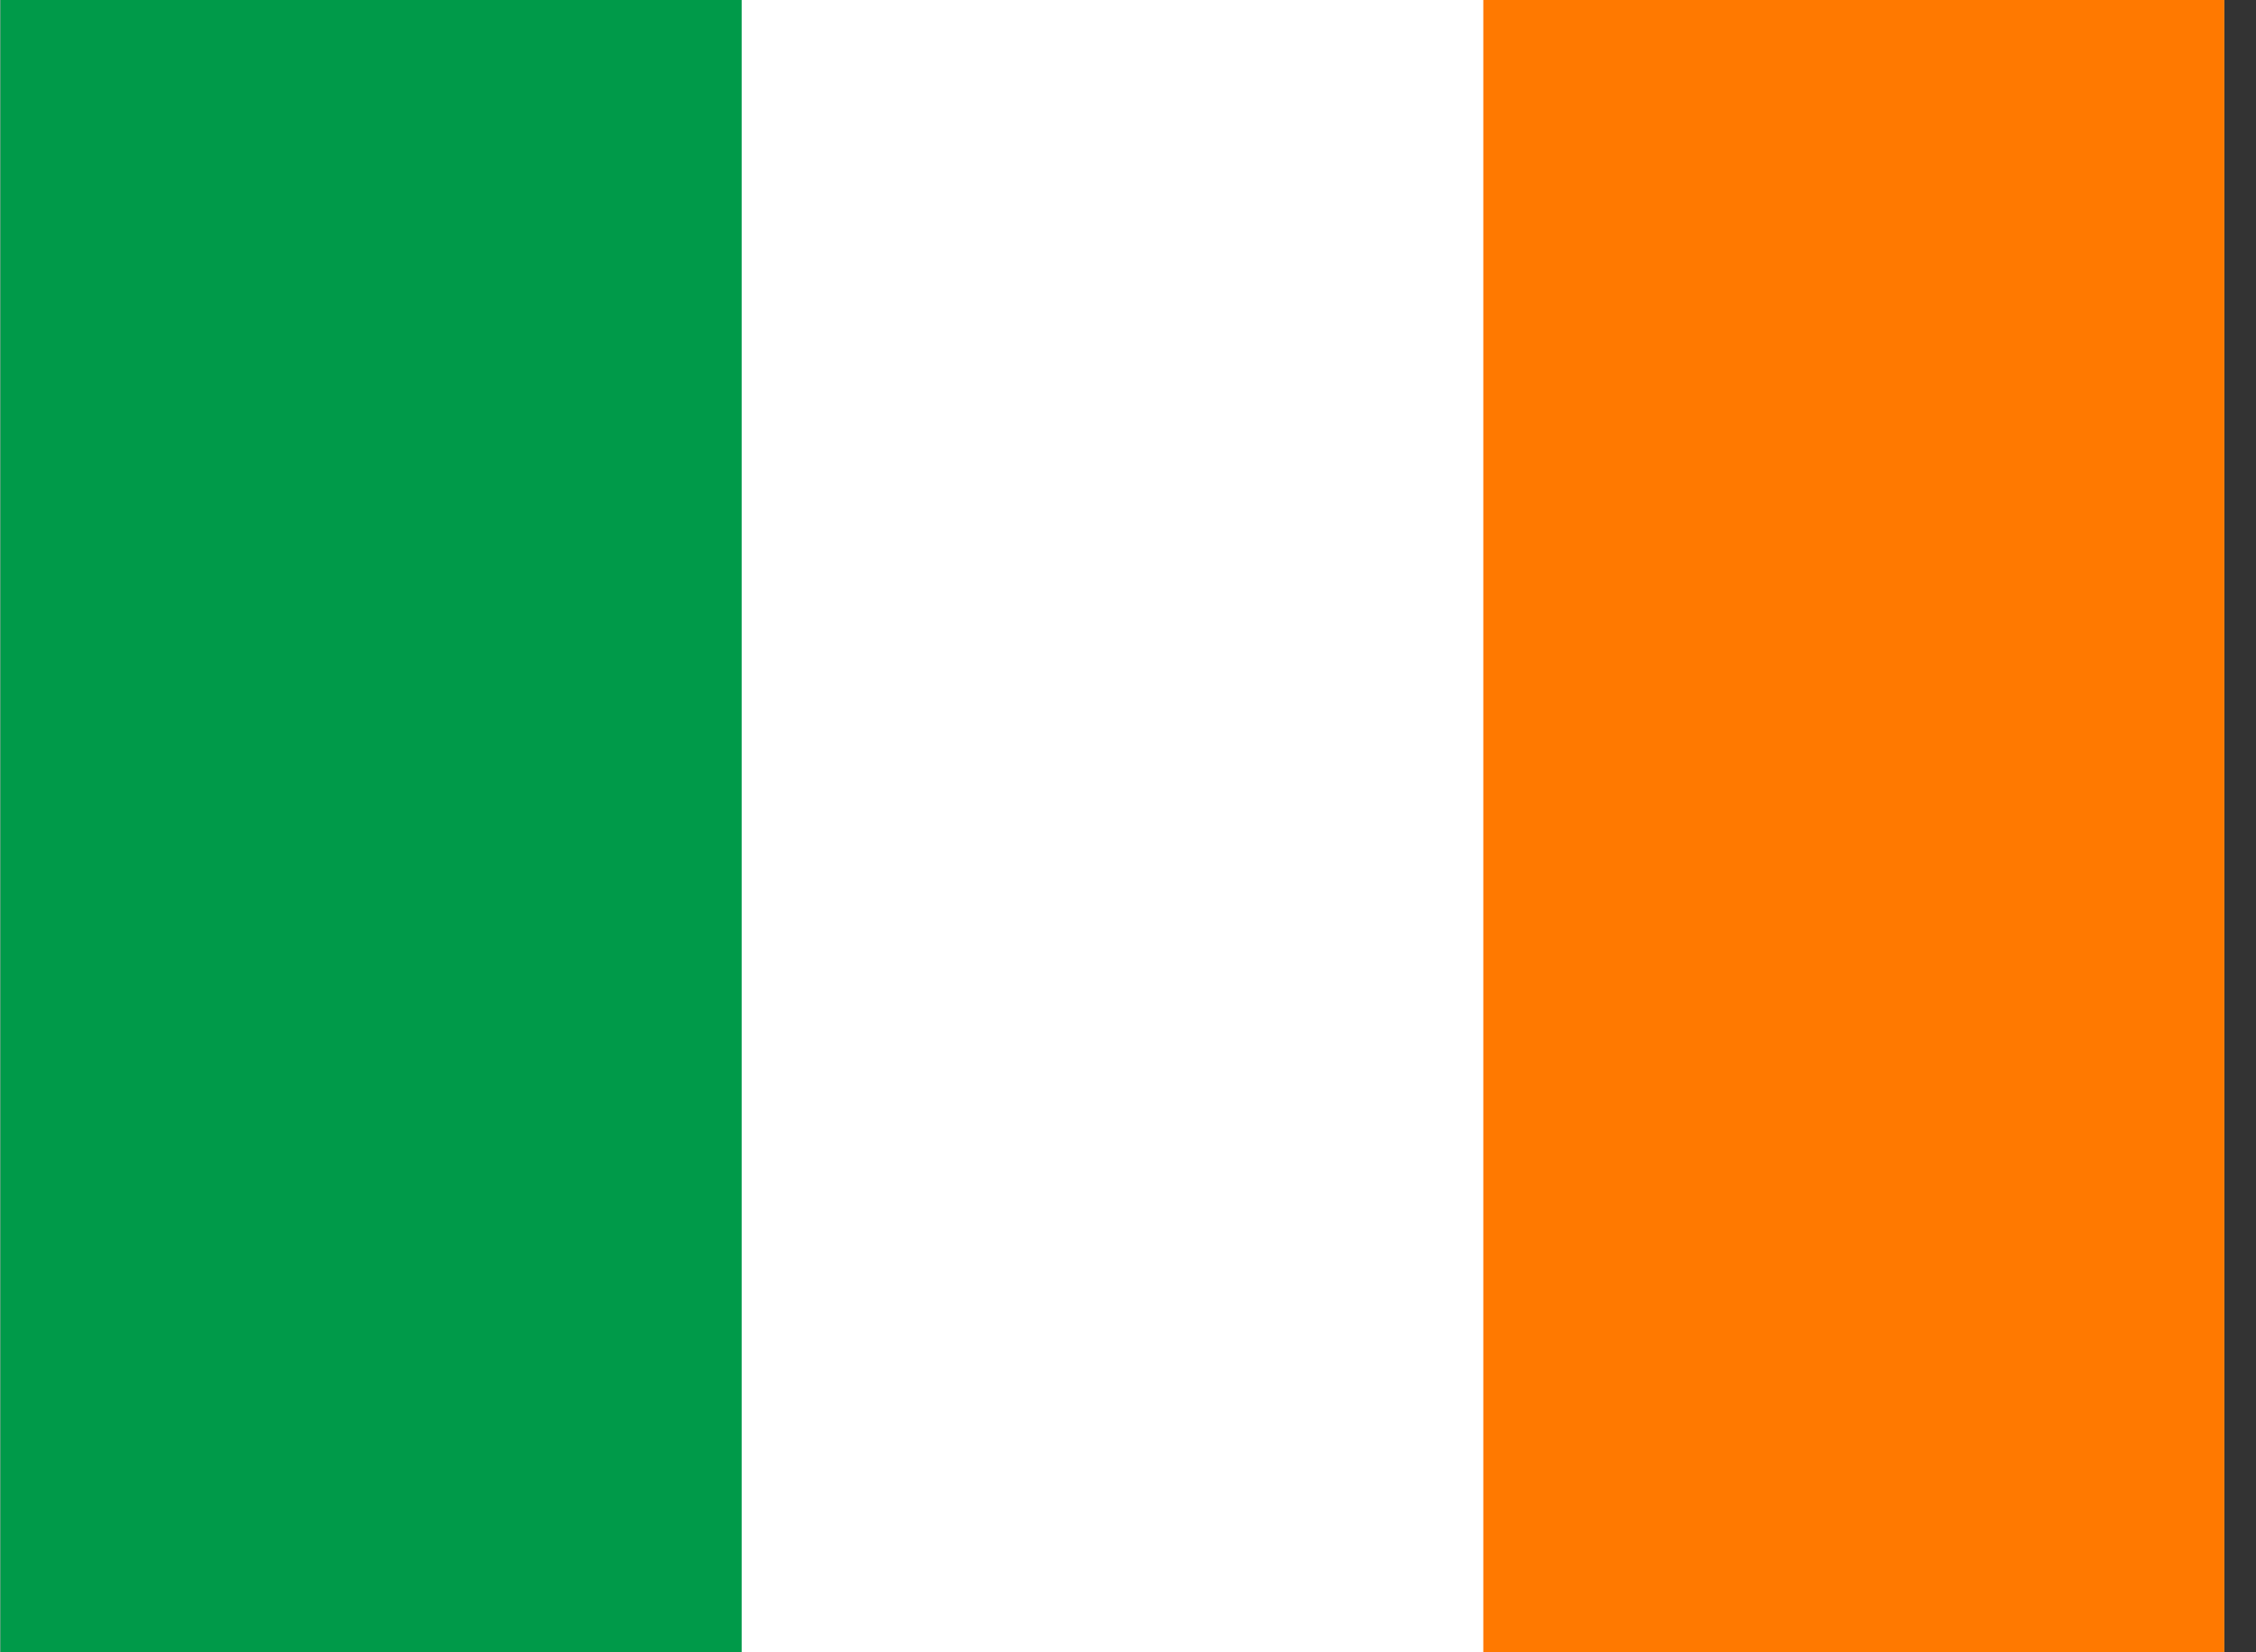
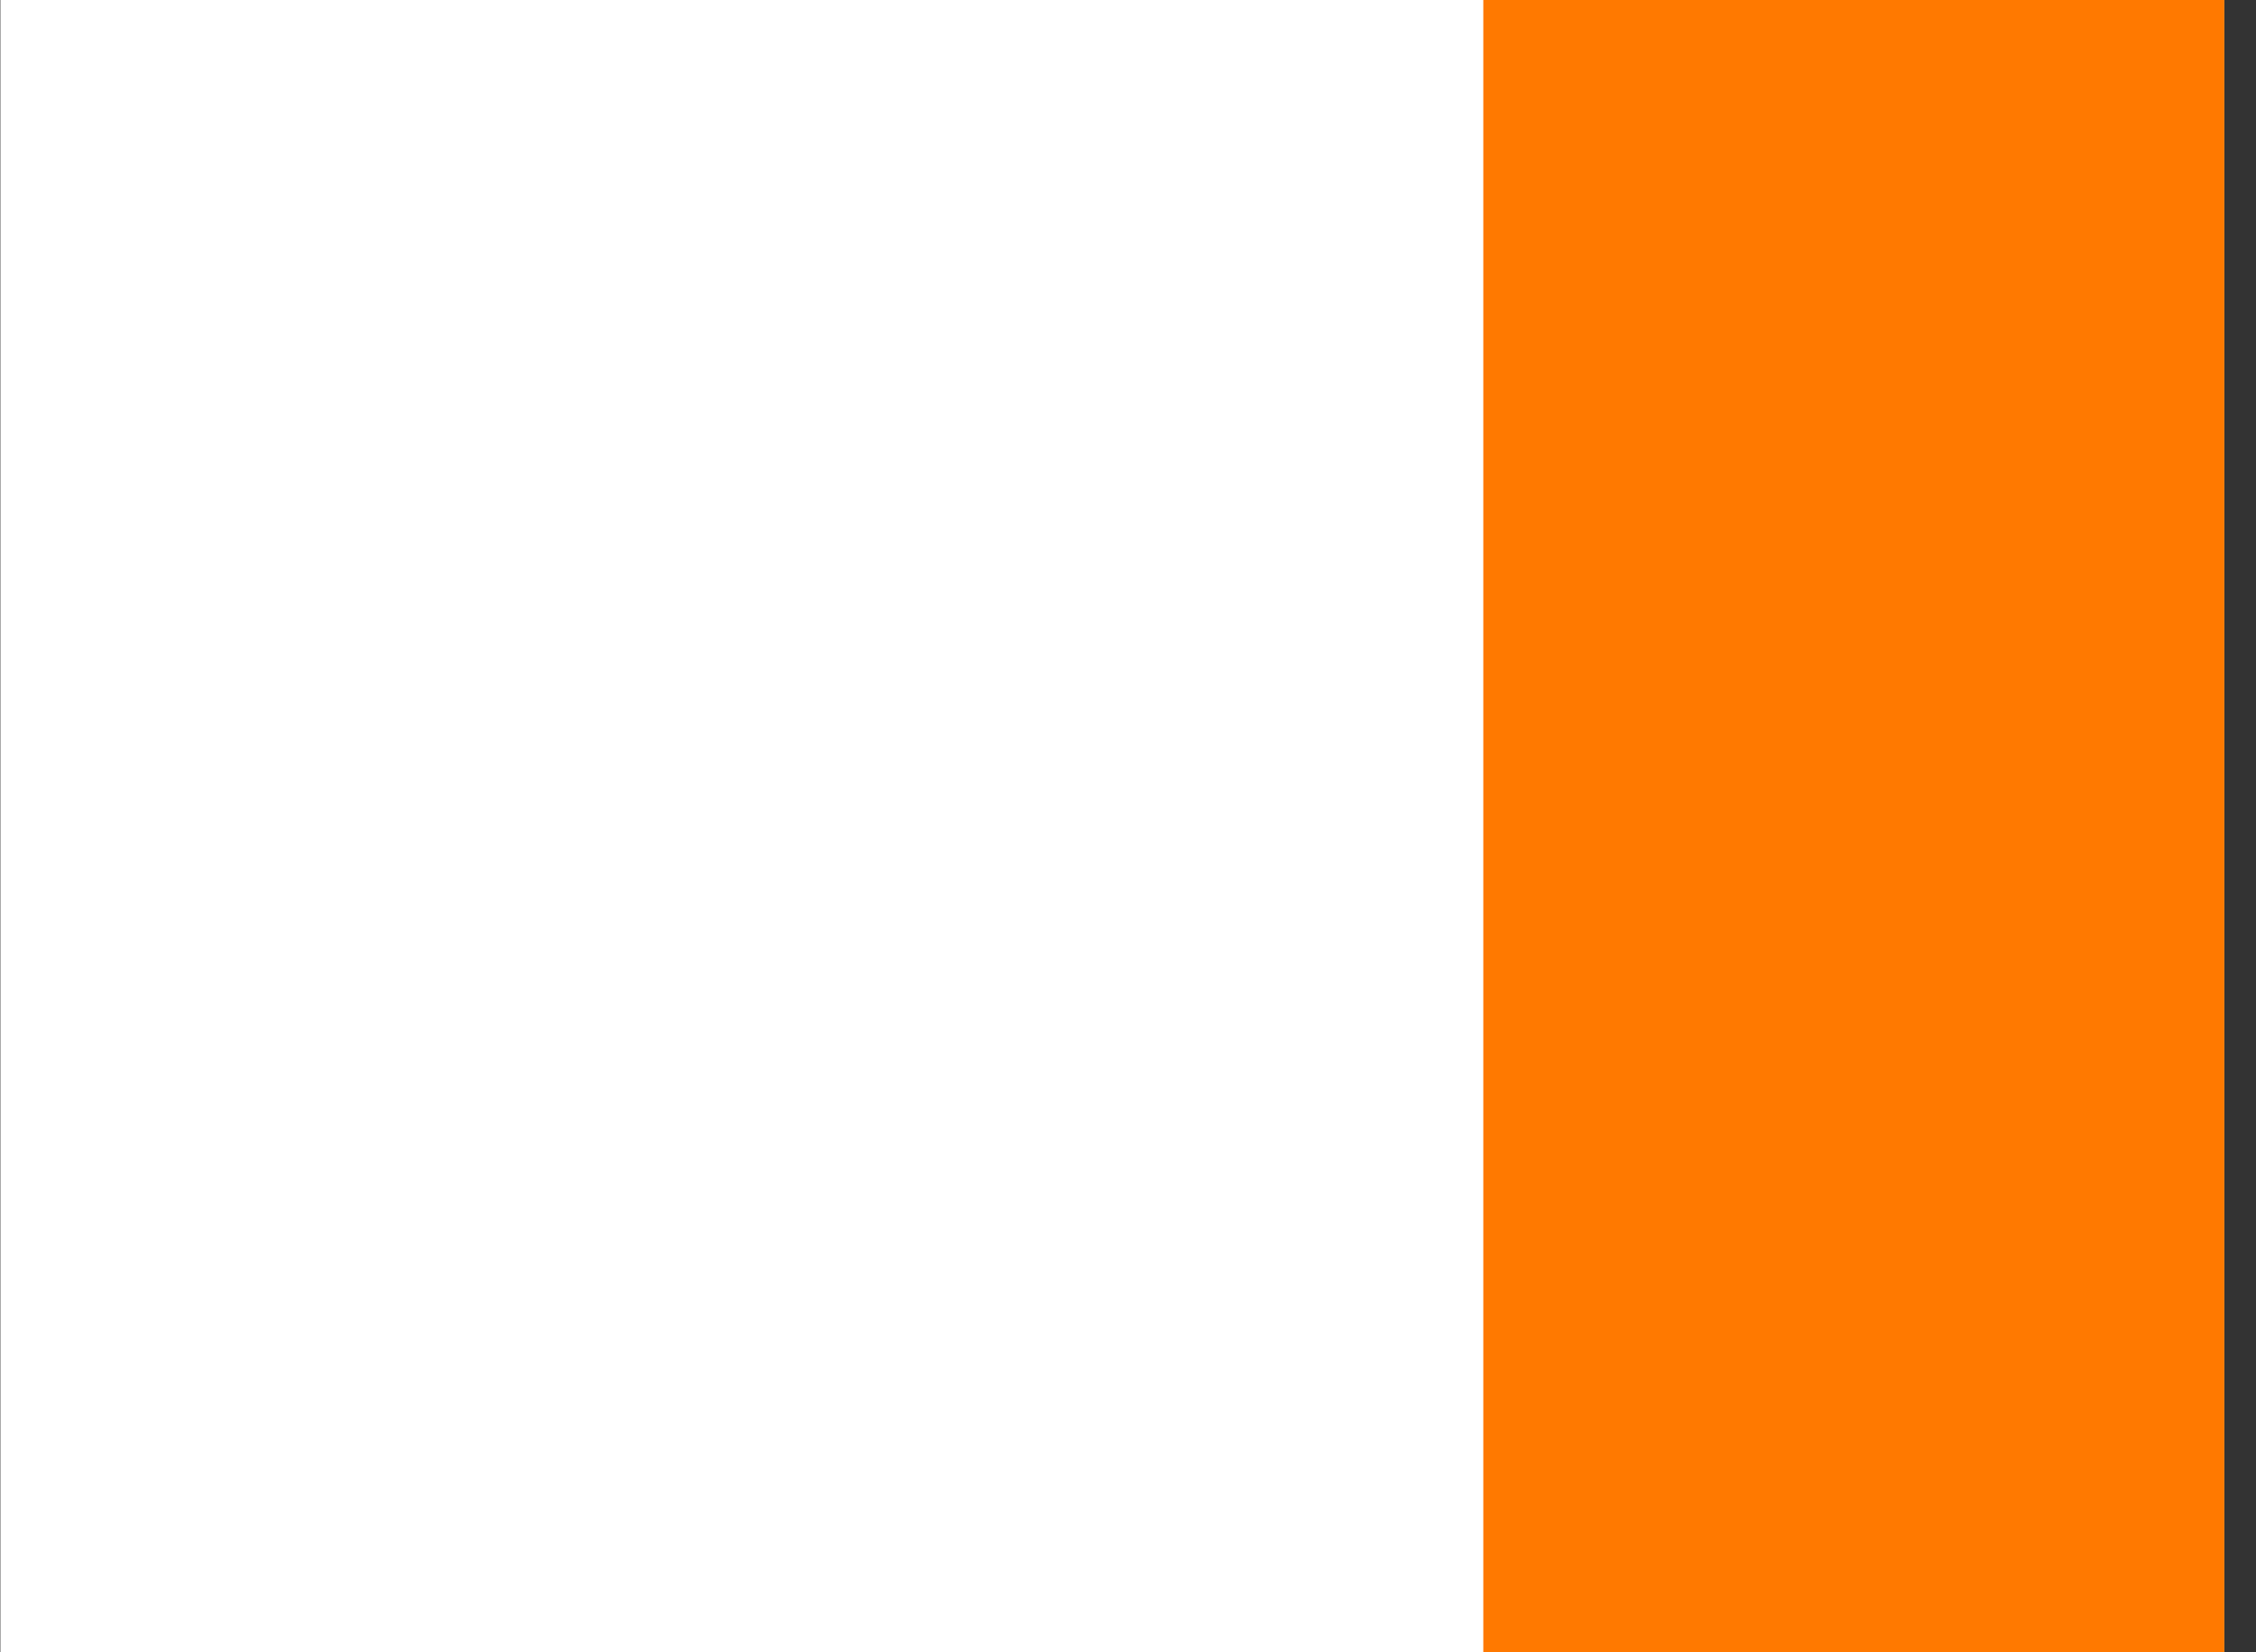
<svg xmlns="http://www.w3.org/2000/svg" width="71" height="52" viewBox="0 0 71 52" fill="none">
  <rect x="0" y="0" width="71" height="52" fill="#333333" stroke="none" />
  <g clip-path="url(#clip0_1291_11922)">
-     <path fill-rule="evenodd" clip-rule="evenodd" d="M0.012 0H70.012V52H0.012V0Z" fill="white" />
-     <path fill-rule="evenodd" clip-rule="evenodd" d="M0.012 0H23.341V52H0.012V0Z" fill="#009A49" />
+     <path fill-rule="evenodd" clip-rule="evenodd" d="M0.012 0H70.012V52H0.012V0" fill="white" />
    <path fill-rule="evenodd" clip-rule="evenodd" d="M46.682 0H70.011V52H46.682V0Z" fill="#FF7900" />
  </g>
  <defs>
    <clipPath id="clip0_1291_11922">
      <rect width="70" height="52" fill="white" transform="translate(0.004)" />
    </clipPath>
  </defs>
</svg>